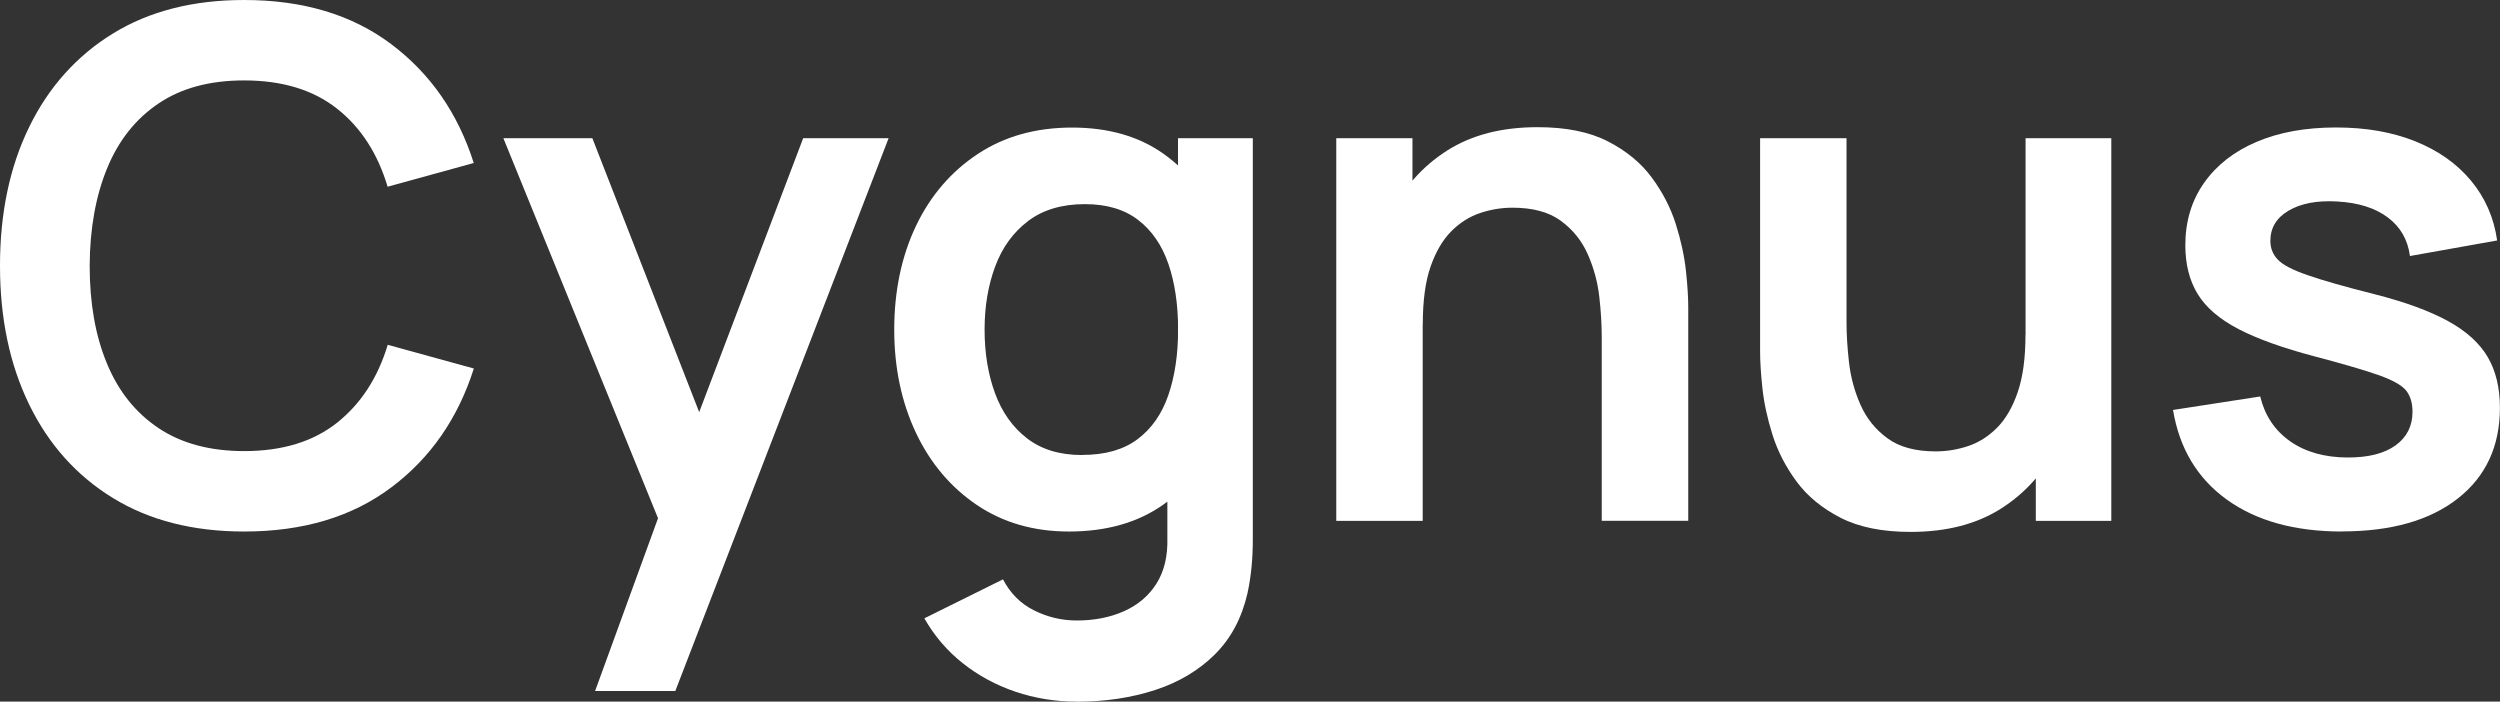
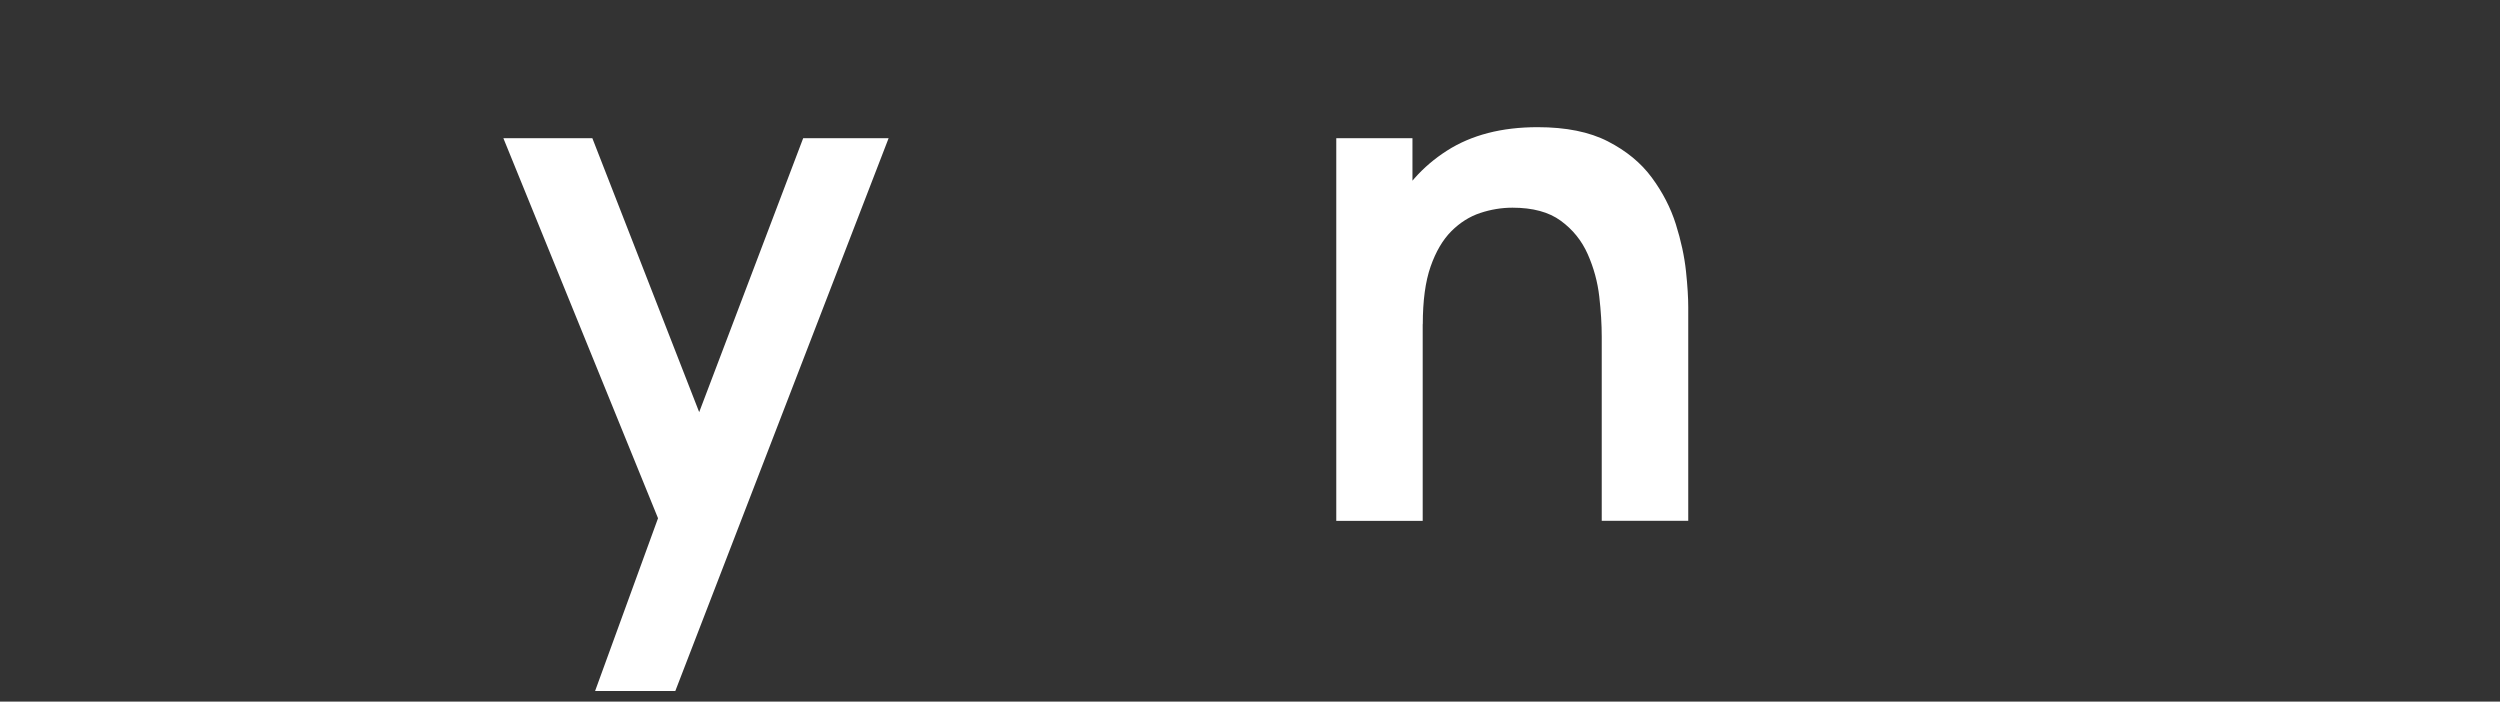
<svg xmlns="http://www.w3.org/2000/svg" id="Layer_2" data-name="Layer 2" viewBox="0 0 253.99 71.28">
  <rect x="0" y="0" width="253.99" height="71.28" fill="#333333" stroke="none" />
  <defs>
    <style>
      .cls-1 {
        fill: #fff;
      }
    </style>
  </defs>
  <g id="Layer_1-2" data-name="Layer 1">
    <g>
-       <path class="cls-1" d="M24.8,54c-5.18,0-9.62-1.13-13.32-3.4-3.7-2.27-6.53-5.43-8.51-9.49-1.98-4.06-2.97-8.76-2.97-14.11s.99-10.06,2.97-14.11c1.98-4.05,4.82-7.22,8.51-9.49C15.18,1.13,19.62,0,24.8,0c5.98,0,10.96,1.49,14.94,4.48,3.98,2.99,6.78,7.01,8.39,12.08l-8.75,2.41c-1.01-3.38-2.72-6.03-5.15-7.94s-5.57-2.86-9.43-2.86c-3.48,0-6.38.78-8.69,2.34-2.32,1.56-4.06,3.75-5.22,6.57-1.16,2.82-1.76,6.13-1.78,9.92,0,3.79.58,7.1,1.75,9.92,1.16,2.82,2.91,5.01,5.24,6.57,2.33,1.56,5.23,2.34,8.71,2.34,3.86,0,7.01-.96,9.43-2.88s4.14-4.56,5.15-7.92l8.75,2.41c-1.61,5.06-4.4,9.09-8.39,12.08-3.98,2.99-8.96,4.48-14.94,4.48Z" />
      <path class="cls-1" d="M60.46,70.2l7.49-20.56.14,6.05L51.14,14.04h9.04l12.02,30.82h-2.3l11.7-30.82h8.68l-21.67,56.16h-8.14Z" />
-       <path class="cls-1" d="M108.6,54c-3.58,0-6.7-.9-9.36-2.7-2.66-1.8-4.73-4.25-6.19-7.34-1.46-3.1-2.2-6.59-2.2-10.48s.74-7.45,2.21-10.53,3.57-5.52,6.28-7.31c2.71-1.79,5.9-2.68,9.58-2.68s6.8.89,9.31,2.68,4.41,4.23,5.71,7.33c1.3,3.1,1.94,6.6,1.94,10.51s-.65,7.35-1.94,10.46-3.23,5.56-5.8,7.36c-2.57,1.8-5.75,2.7-9.54,2.7ZM109.36,71.28c-2.16,0-4.23-.34-6.21-1.01-1.98-.67-3.76-1.64-5.35-2.9s-2.88-2.78-3.89-4.55l7.99-3.96c.74,1.42,1.79,2.47,3.15,3.15,1.36.68,2.8,1.03,4.34,1.03,1.8,0,3.41-.32,4.82-.95,1.42-.64,2.51-1.57,3.29-2.81.78-1.24,1.15-2.78,1.1-4.63v-11.05h1.08V14.04h7.6v40.75c0,.98-.04,1.93-.13,2.83s-.22,1.78-.41,2.65c-.58,2.52-1.68,4.59-3.31,6.21-1.63,1.62-3.65,2.83-6.07,3.62s-5.08,1.19-8.01,1.19ZM109.94,46.22c2.33,0,4.21-.53,5.63-1.6,1.43-1.07,2.47-2.56,3.13-4.48s.99-4.14.99-6.66-.33-4.77-.99-6.68c-.66-1.91-1.69-3.4-3.08-4.46-1.39-1.07-3.19-1.6-5.4-1.6-2.33,0-4.25.57-5.76,1.71-1.51,1.14-2.63,2.68-3.35,4.61-.72,1.93-1.08,4.07-1.08,6.43s.35,4.53,1.06,6.46c.71,1.93,1.79,3.46,3.26,4.59s3.32,1.69,5.58,1.69Z" />
      <path class="cls-1" d="M135.76,52.92V14.04h7.74v12.06h1.04v26.82h-8.78ZM162.73,52.92v-18.72c0-1.22-.08-2.58-.25-4.07-.17-1.49-.56-2.92-1.17-4.3-.61-1.38-1.52-2.51-2.74-3.4-1.21-.89-2.85-1.33-4.91-1.33-1.1,0-2.2.18-3.28.54-1.08.36-2.06.98-2.93,1.85s-1.58,2.08-2.11,3.6c-.53,1.52-.79,3.47-.79,5.85l-5.15-2.2c0-3.31.64-6.31,1.93-9,1.28-2.69,3.17-4.83,5.67-6.43,2.5-1.6,5.57-2.39,9.22-2.39,2.88,0,5.26.48,7.13,1.44s3.36,2.18,4.46,3.67c1.1,1.49,1.92,3.07,2.45,4.75.53,1.68.87,3.27,1.03,4.77s.23,2.72.23,3.65v21.71h-8.78Z" />
-       <path class="cls-1" d="M194.12,54.04c-2.88,0-5.26-.48-7.13-1.44-1.87-.96-3.36-2.18-4.46-3.67-1.1-1.49-1.92-3.07-2.45-4.75-.53-1.68-.87-3.27-1.03-4.77-.16-1.5-.23-2.72-.23-3.65V14.04h8.78v18.72c0,1.2.08,2.55.25,4.05.17,1.5.56,2.94,1.17,4.32.61,1.38,1.52,2.51,2.74,3.4,1.21.89,2.85,1.33,4.91,1.33,1.1,0,2.2-.18,3.28-.54s2.06-.98,2.93-1.85,1.58-2.08,2.11-3.62c.53-1.54.79-3.48.79-5.83l5.15,2.2c0,3.31-.64,6.31-1.93,9-1.28,2.69-3.17,4.83-5.67,6.43-2.5,1.6-5.57,2.39-9.22,2.39ZM206.83,52.92v-12.06h-1.04V14.04h8.71v38.88h-7.67Z" />
-       <path class="cls-1" d="M237.94,54c-4.8,0-8.7-1.08-11.7-3.24-3-2.16-4.82-5.2-5.47-9.11l8.86-1.37c.46,1.92,1.46,3.43,3.02,4.54,1.56,1.1,3.53,1.66,5.9,1.66,2.09,0,3.7-.41,4.84-1.24,1.14-.83,1.71-1.96,1.71-3.4,0-.89-.21-1.6-.63-2.14s-1.34-1.06-2.75-1.57c-1.42-.5-3.59-1.14-6.52-1.91-3.26-.86-5.86-1.79-7.78-2.79-1.92-1-3.3-2.18-4.14-3.55s-1.26-3.02-1.26-4.97c0-2.42.64-4.54,1.91-6.34,1.27-1.8,3.05-3.19,5.33-4.16,2.28-.97,4.97-1.46,8.06-1.46s5.71.47,8.05,1.4c2.34.94,4.23,2.27,5.67,4,1.44,1.73,2.33,3.76,2.66,6.08l-8.86,1.58c-.22-1.66-.97-2.96-2.25-3.92-1.28-.96-2.99-1.5-5.13-1.62-2.04-.12-3.68.19-4.93.92s-1.87,1.76-1.87,3.08c0,.74.25,1.38.76,1.91.5.53,1.52,1.06,3.04,1.58,1.52.53,3.8,1.18,6.82,1.94,3.1.79,5.57,1.7,7.43,2.72,1.86,1.02,3.2,2.24,4.03,3.65.83,1.42,1.24,3.13,1.24,5.15,0,3.91-1.42,6.98-4.27,9.22-2.84,2.23-6.77,3.35-11.79,3.35Z" />
    </g>
  </g>
</svg>